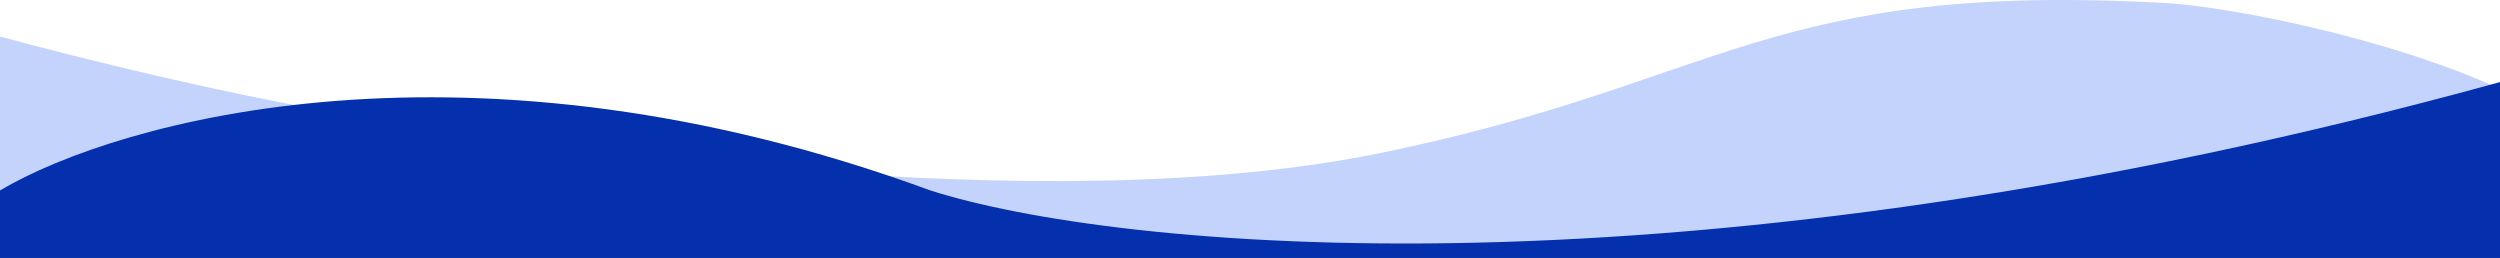
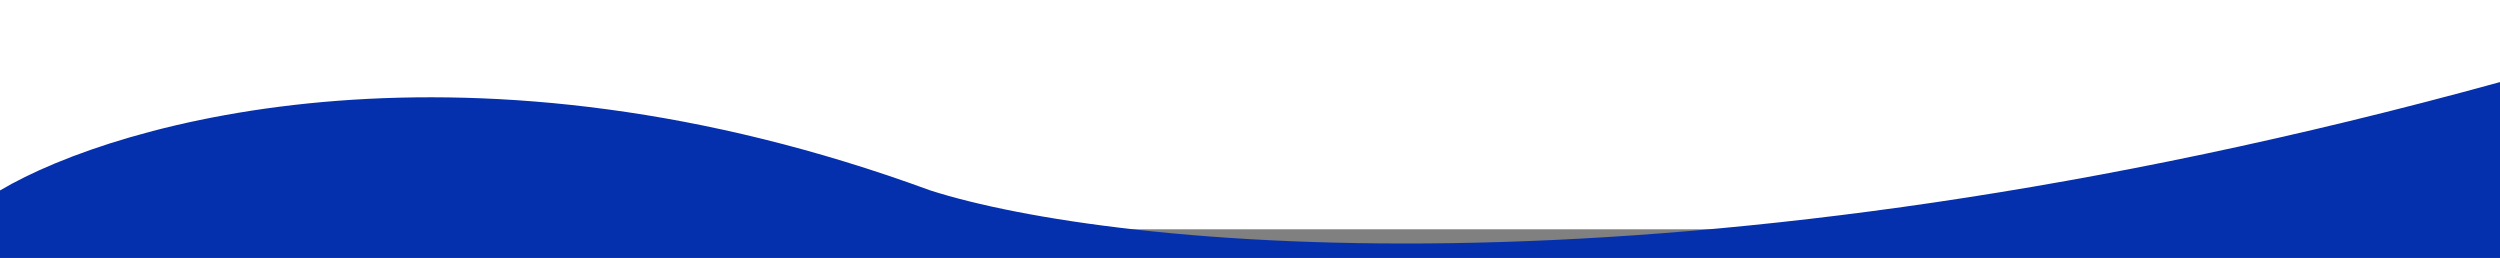
<svg xmlns="http://www.w3.org/2000/svg" width="1919" height="198" viewBox="0 0 1919 198" fill="none">
  <rect x="0" y="0" width="1919" height="198" fill="#808080" stroke="none" />
  <rect width="1919" height="176" fill="white" />
-   <path d="M287 90.993C188.6 76.593 54.667 42.993 0 27.993V190.5H1909.5L1918.5 67.993C1832.5 28.793 1713.67 5.826 1665 2.493C1357.5 -15.007 1323 63.493 1059.5 117.493C796 171.493 410 108.993 287 90.993Z" fill="#C4D3FB" />
  <path d="M714.186 146.192C361.294 16.672 91.024 92.225 0 146.192V198H1919V63C1289.64 236.358 853.556 190.694 714.186 146.192Z" fill="#0530AD" />
</svg>